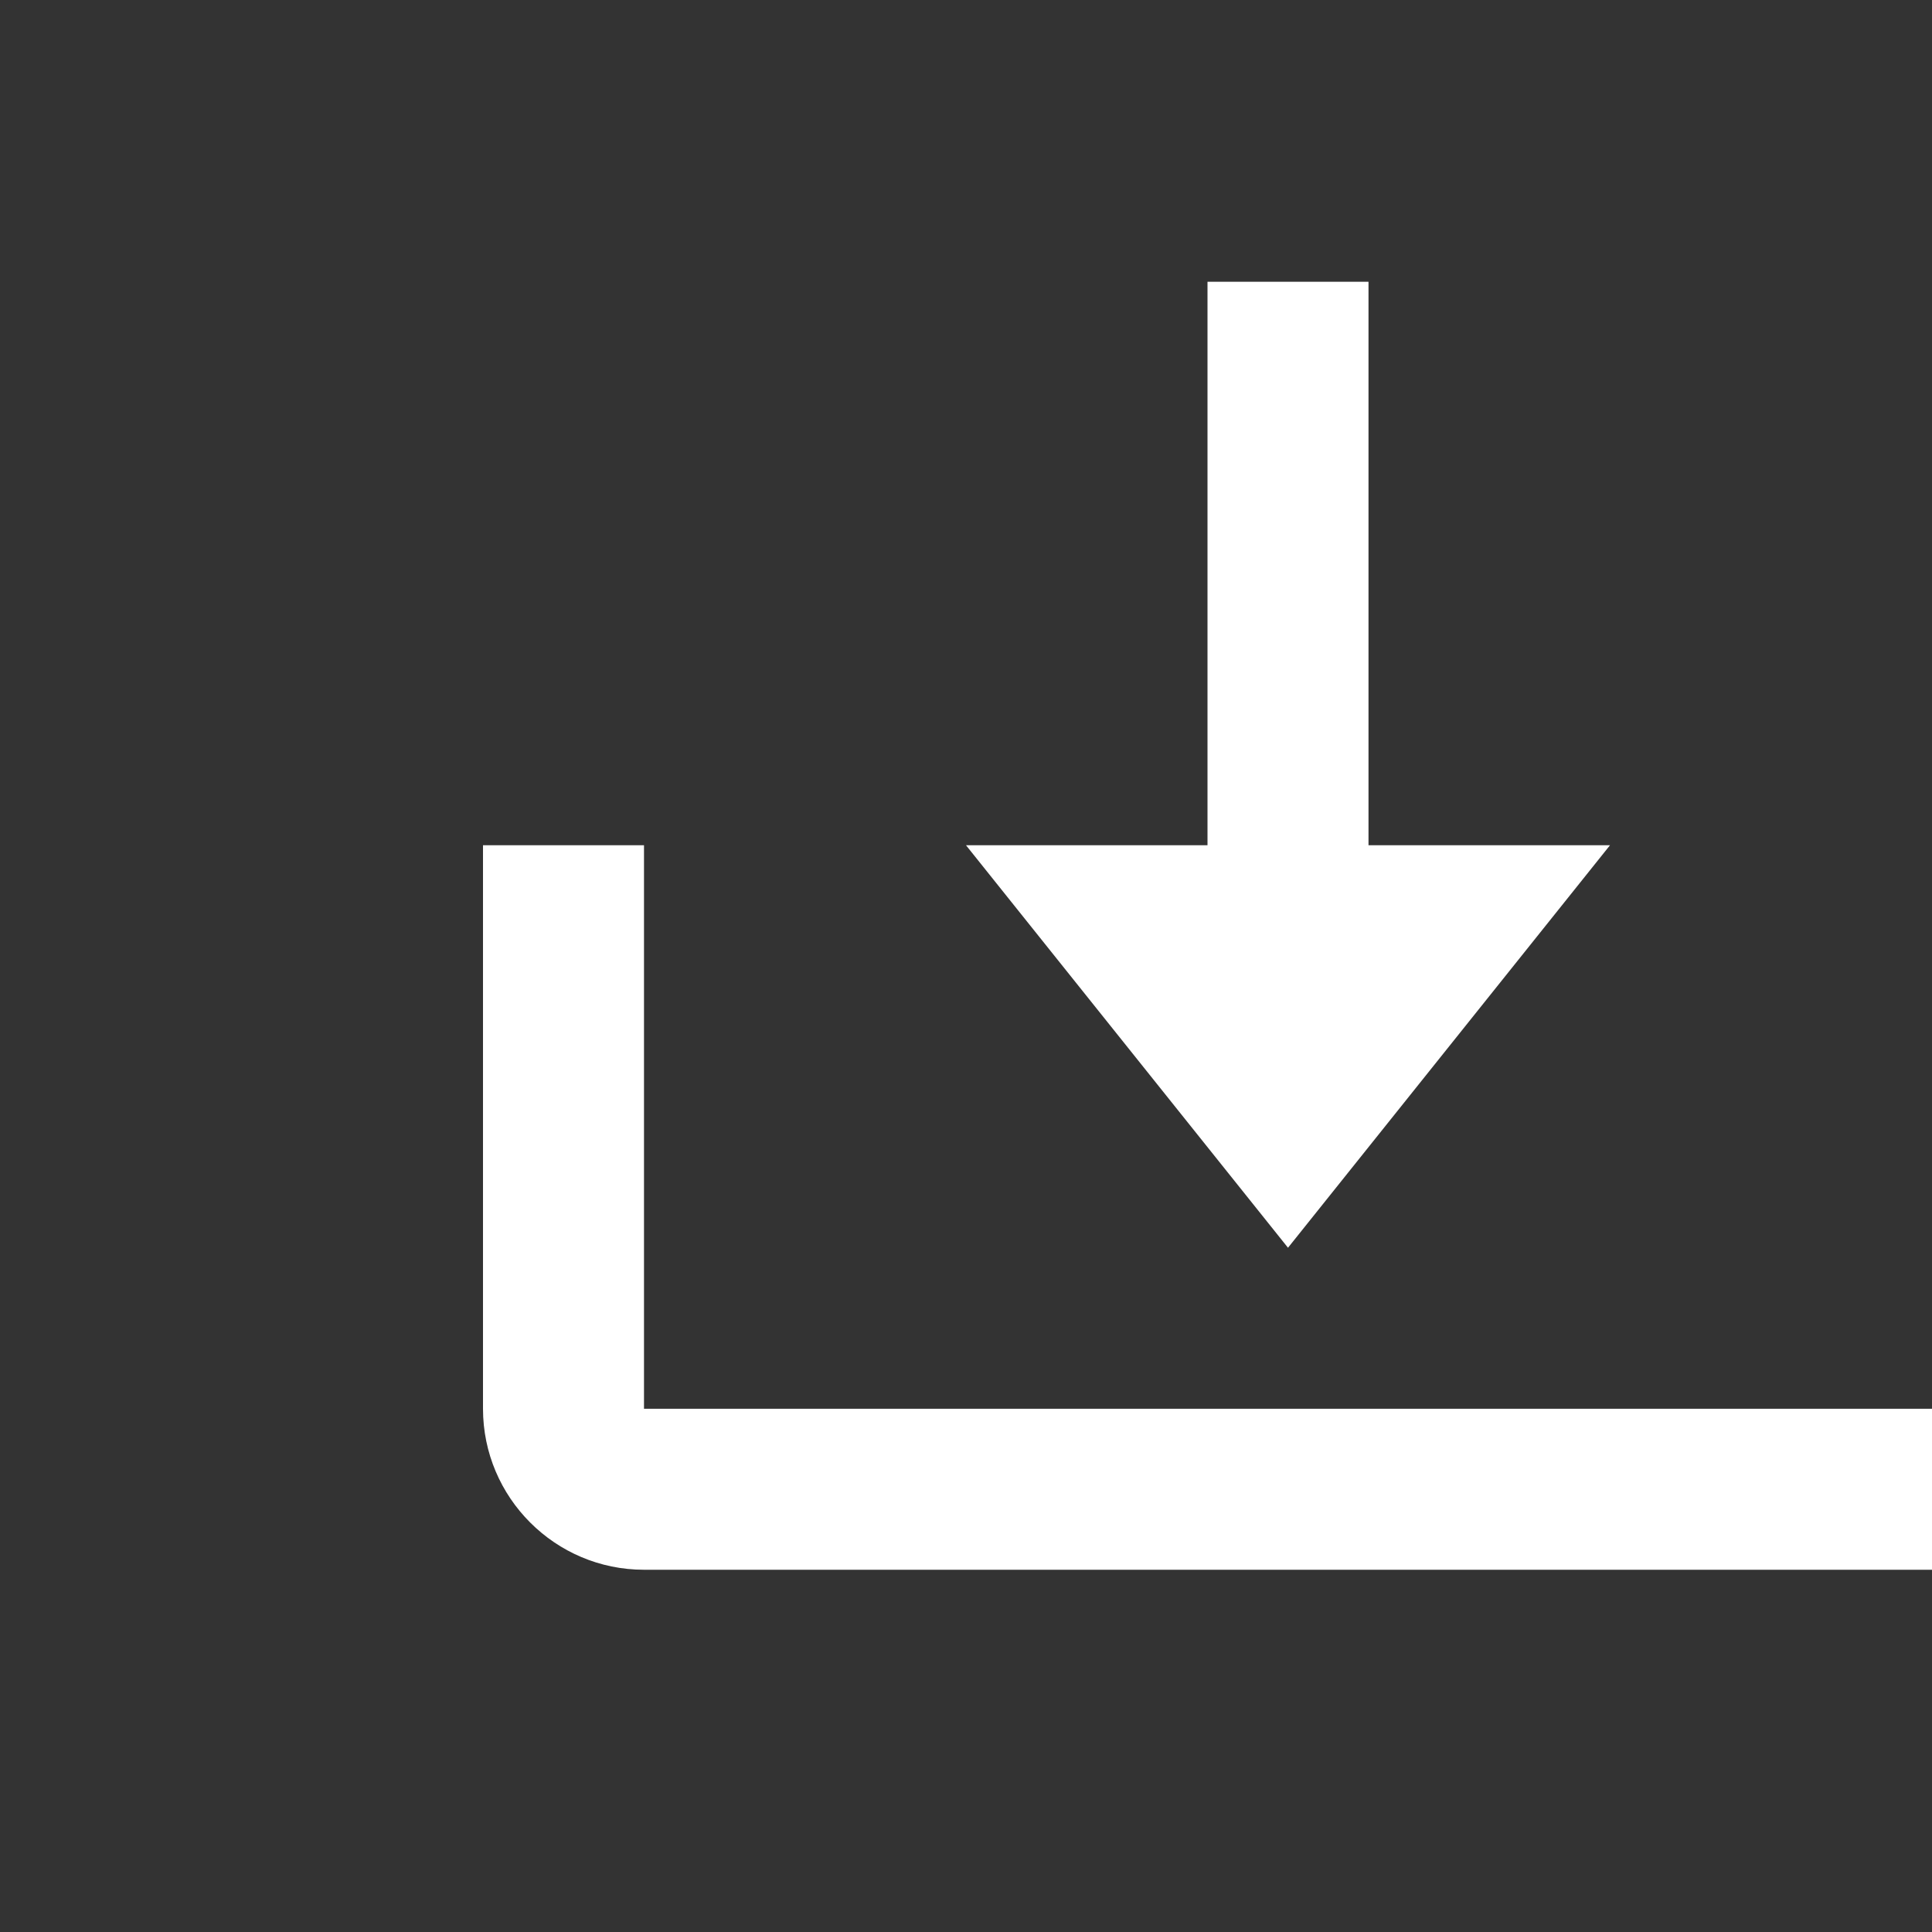
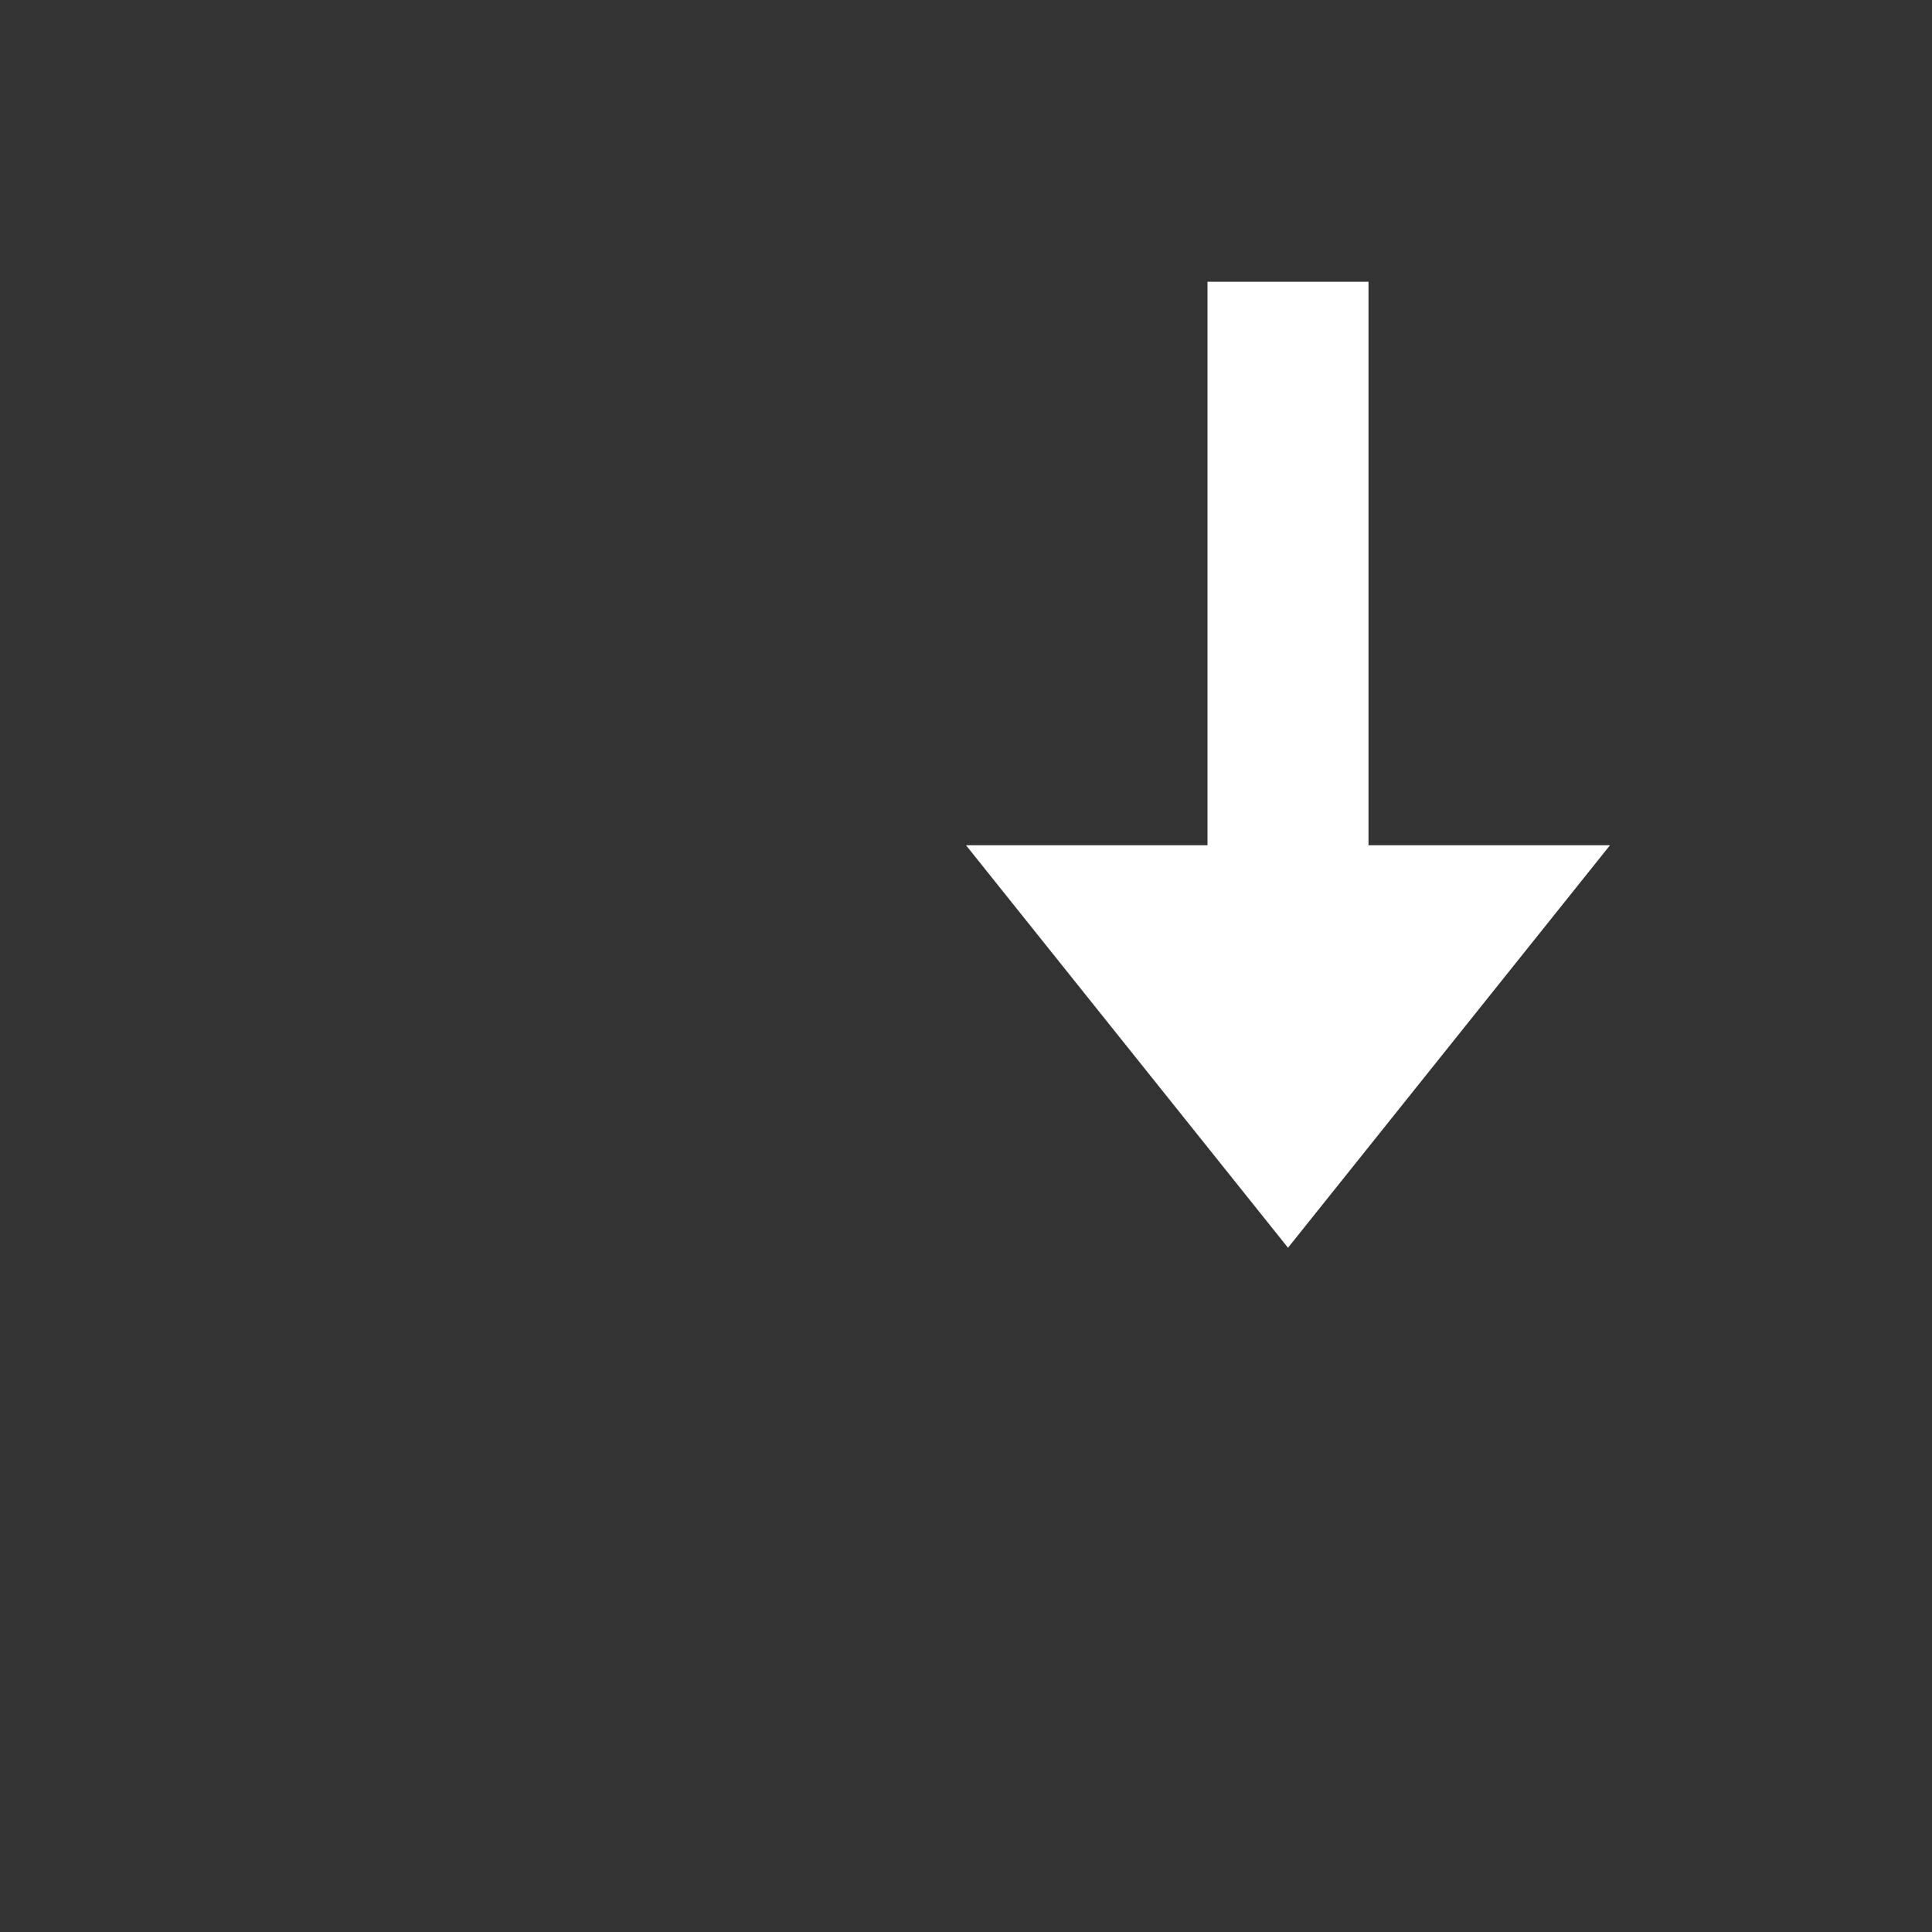
<svg xmlns="http://www.w3.org/2000/svg" width="24" height="24" viewBox="0 0 24 24" fill="none">
  <rect x="0" y="0" width="24" height="24" fill="#333333" stroke="none" />
  <g clip-path="url(#clip0_60_752)">
-     <path d="M16 15.5L20 10.5H17V3.5H15V10.5H12L16 15.5Z" fill="white" />
-     <path d="M24 17.5H8V10.5H6V17.5C6 18.603 6.897 19.5 8 19.5H24C25.103 19.5 26 18.603 26 17.5V10.5H24V17.5Z" fill="white" />
+     <path d="M16 15.5L20 10.5H17V3.5H15V10.5H12Z" fill="white" />
  </g>
  <defs>
    <clipPath id="clip0_60_752">
      <rect width="24" height="24" fill="white" />
    </clipPath>
  </defs>
</svg>